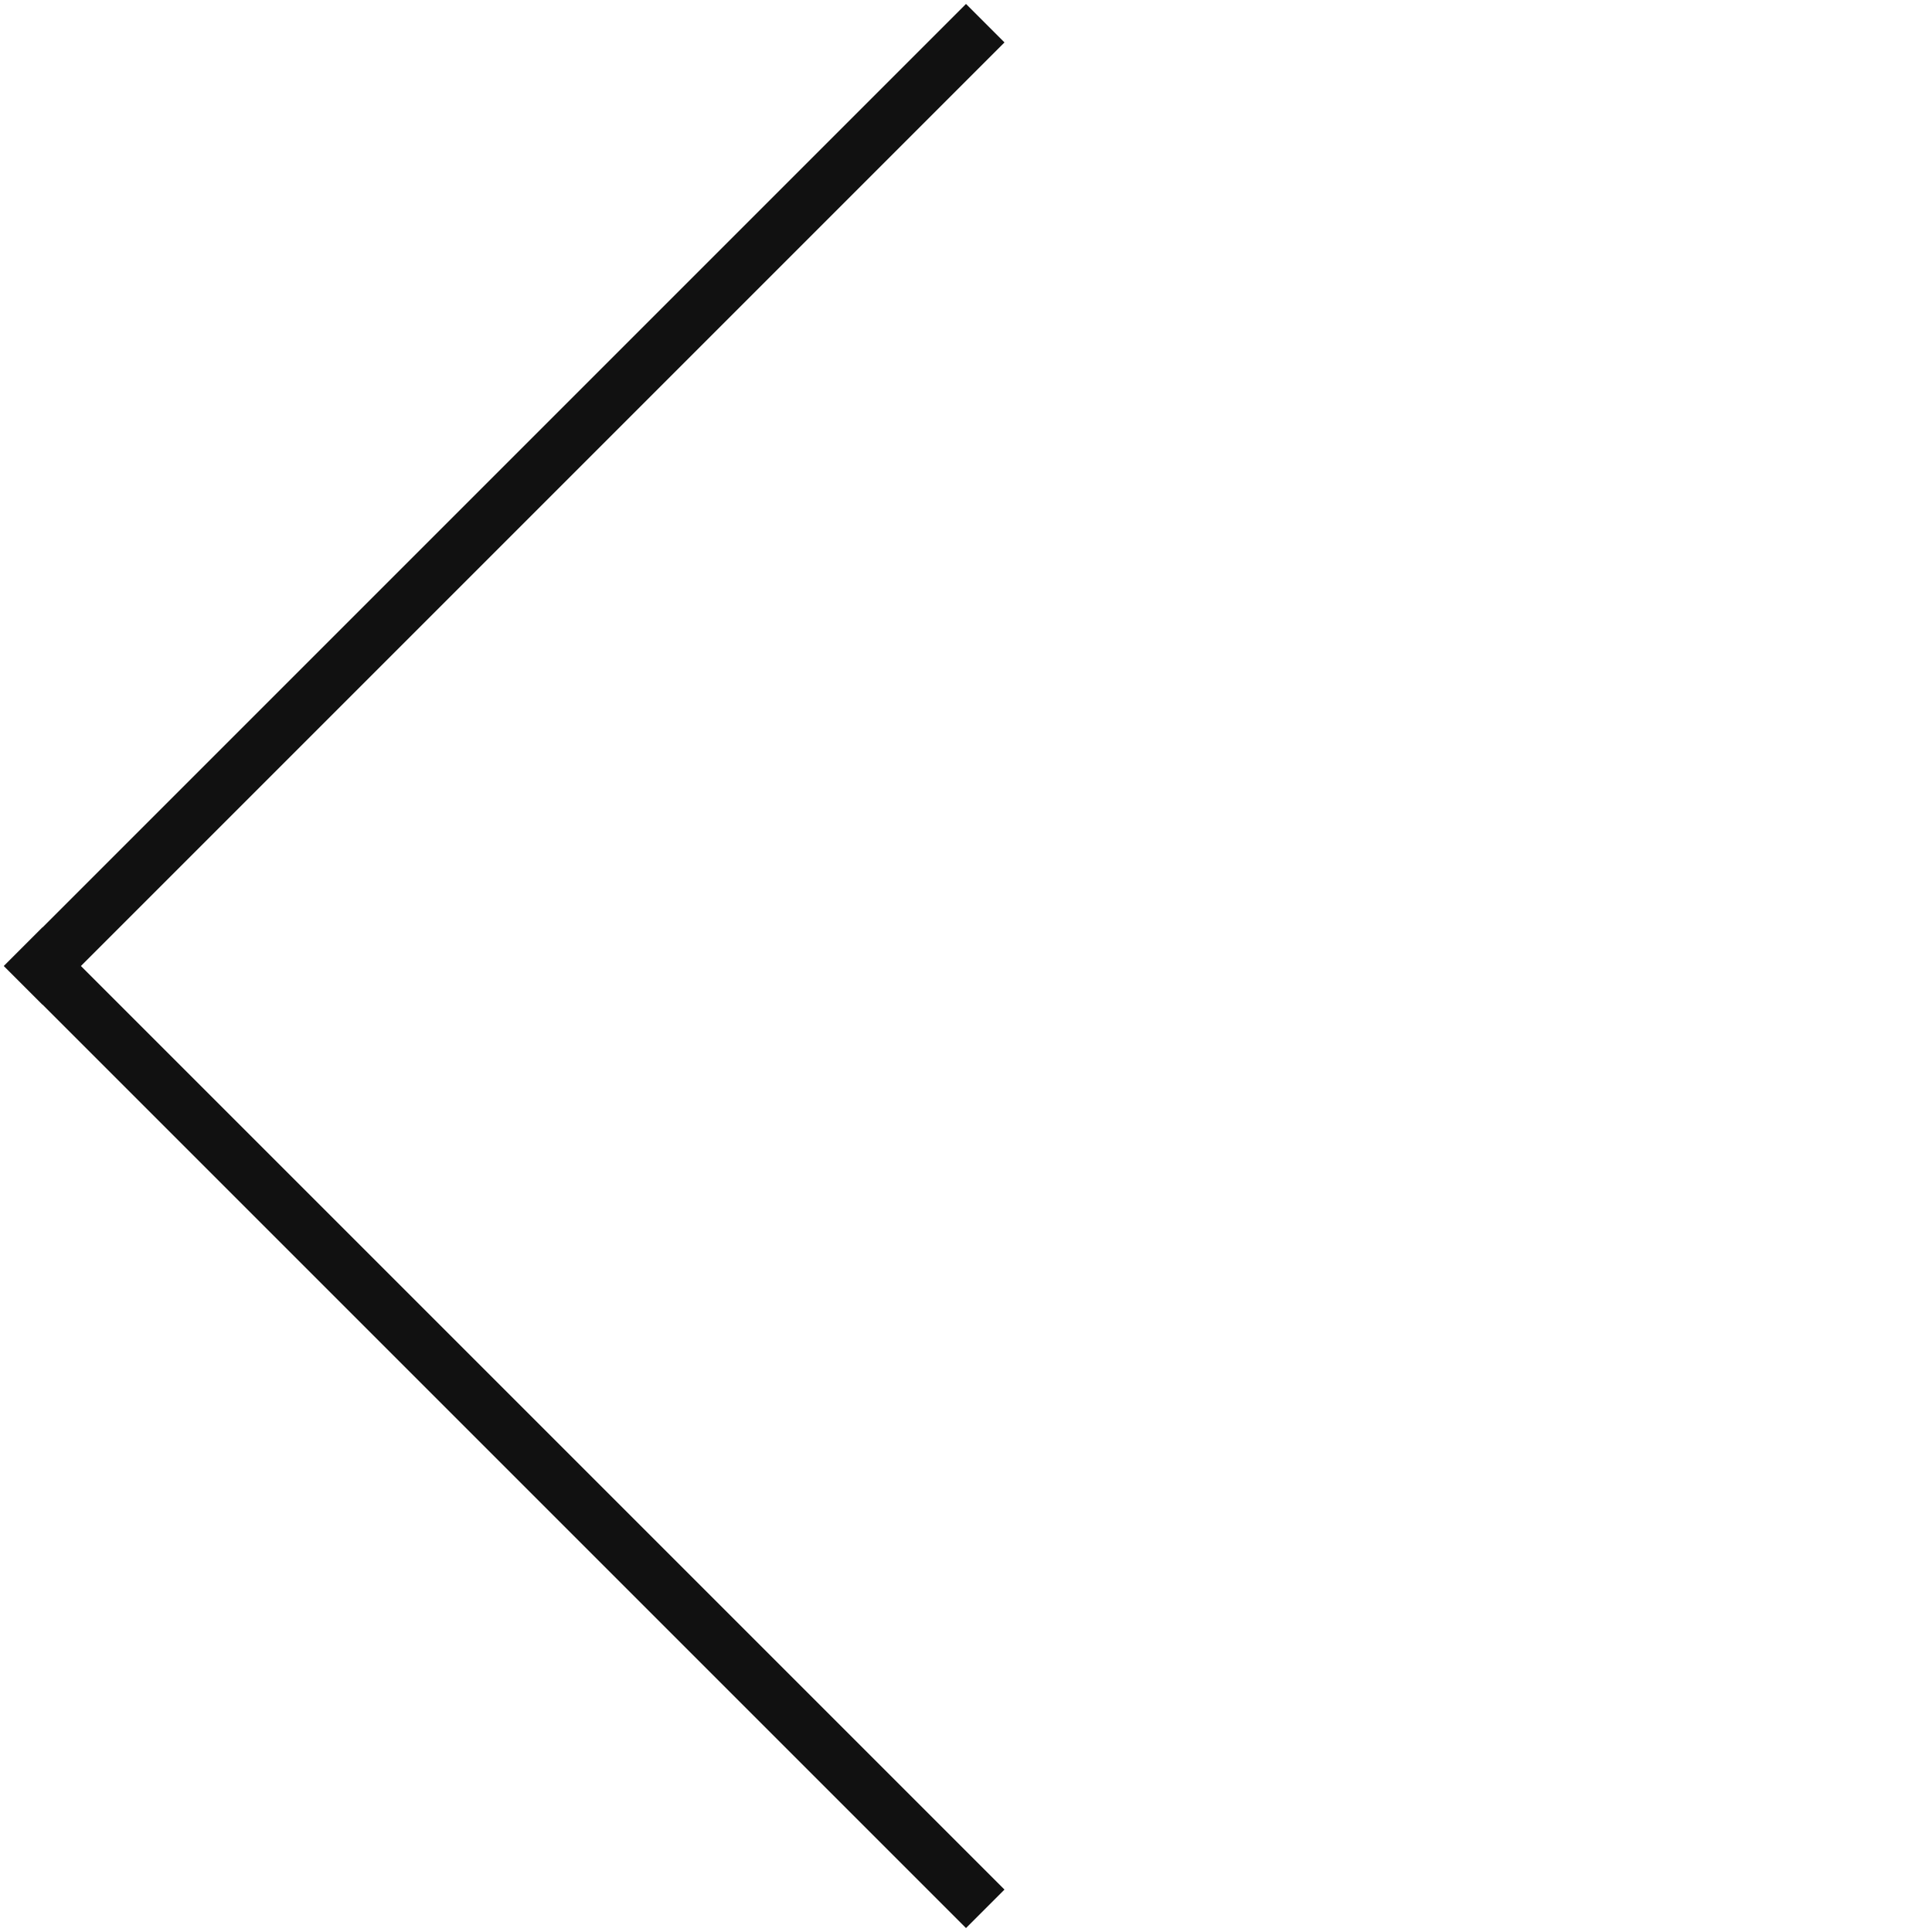
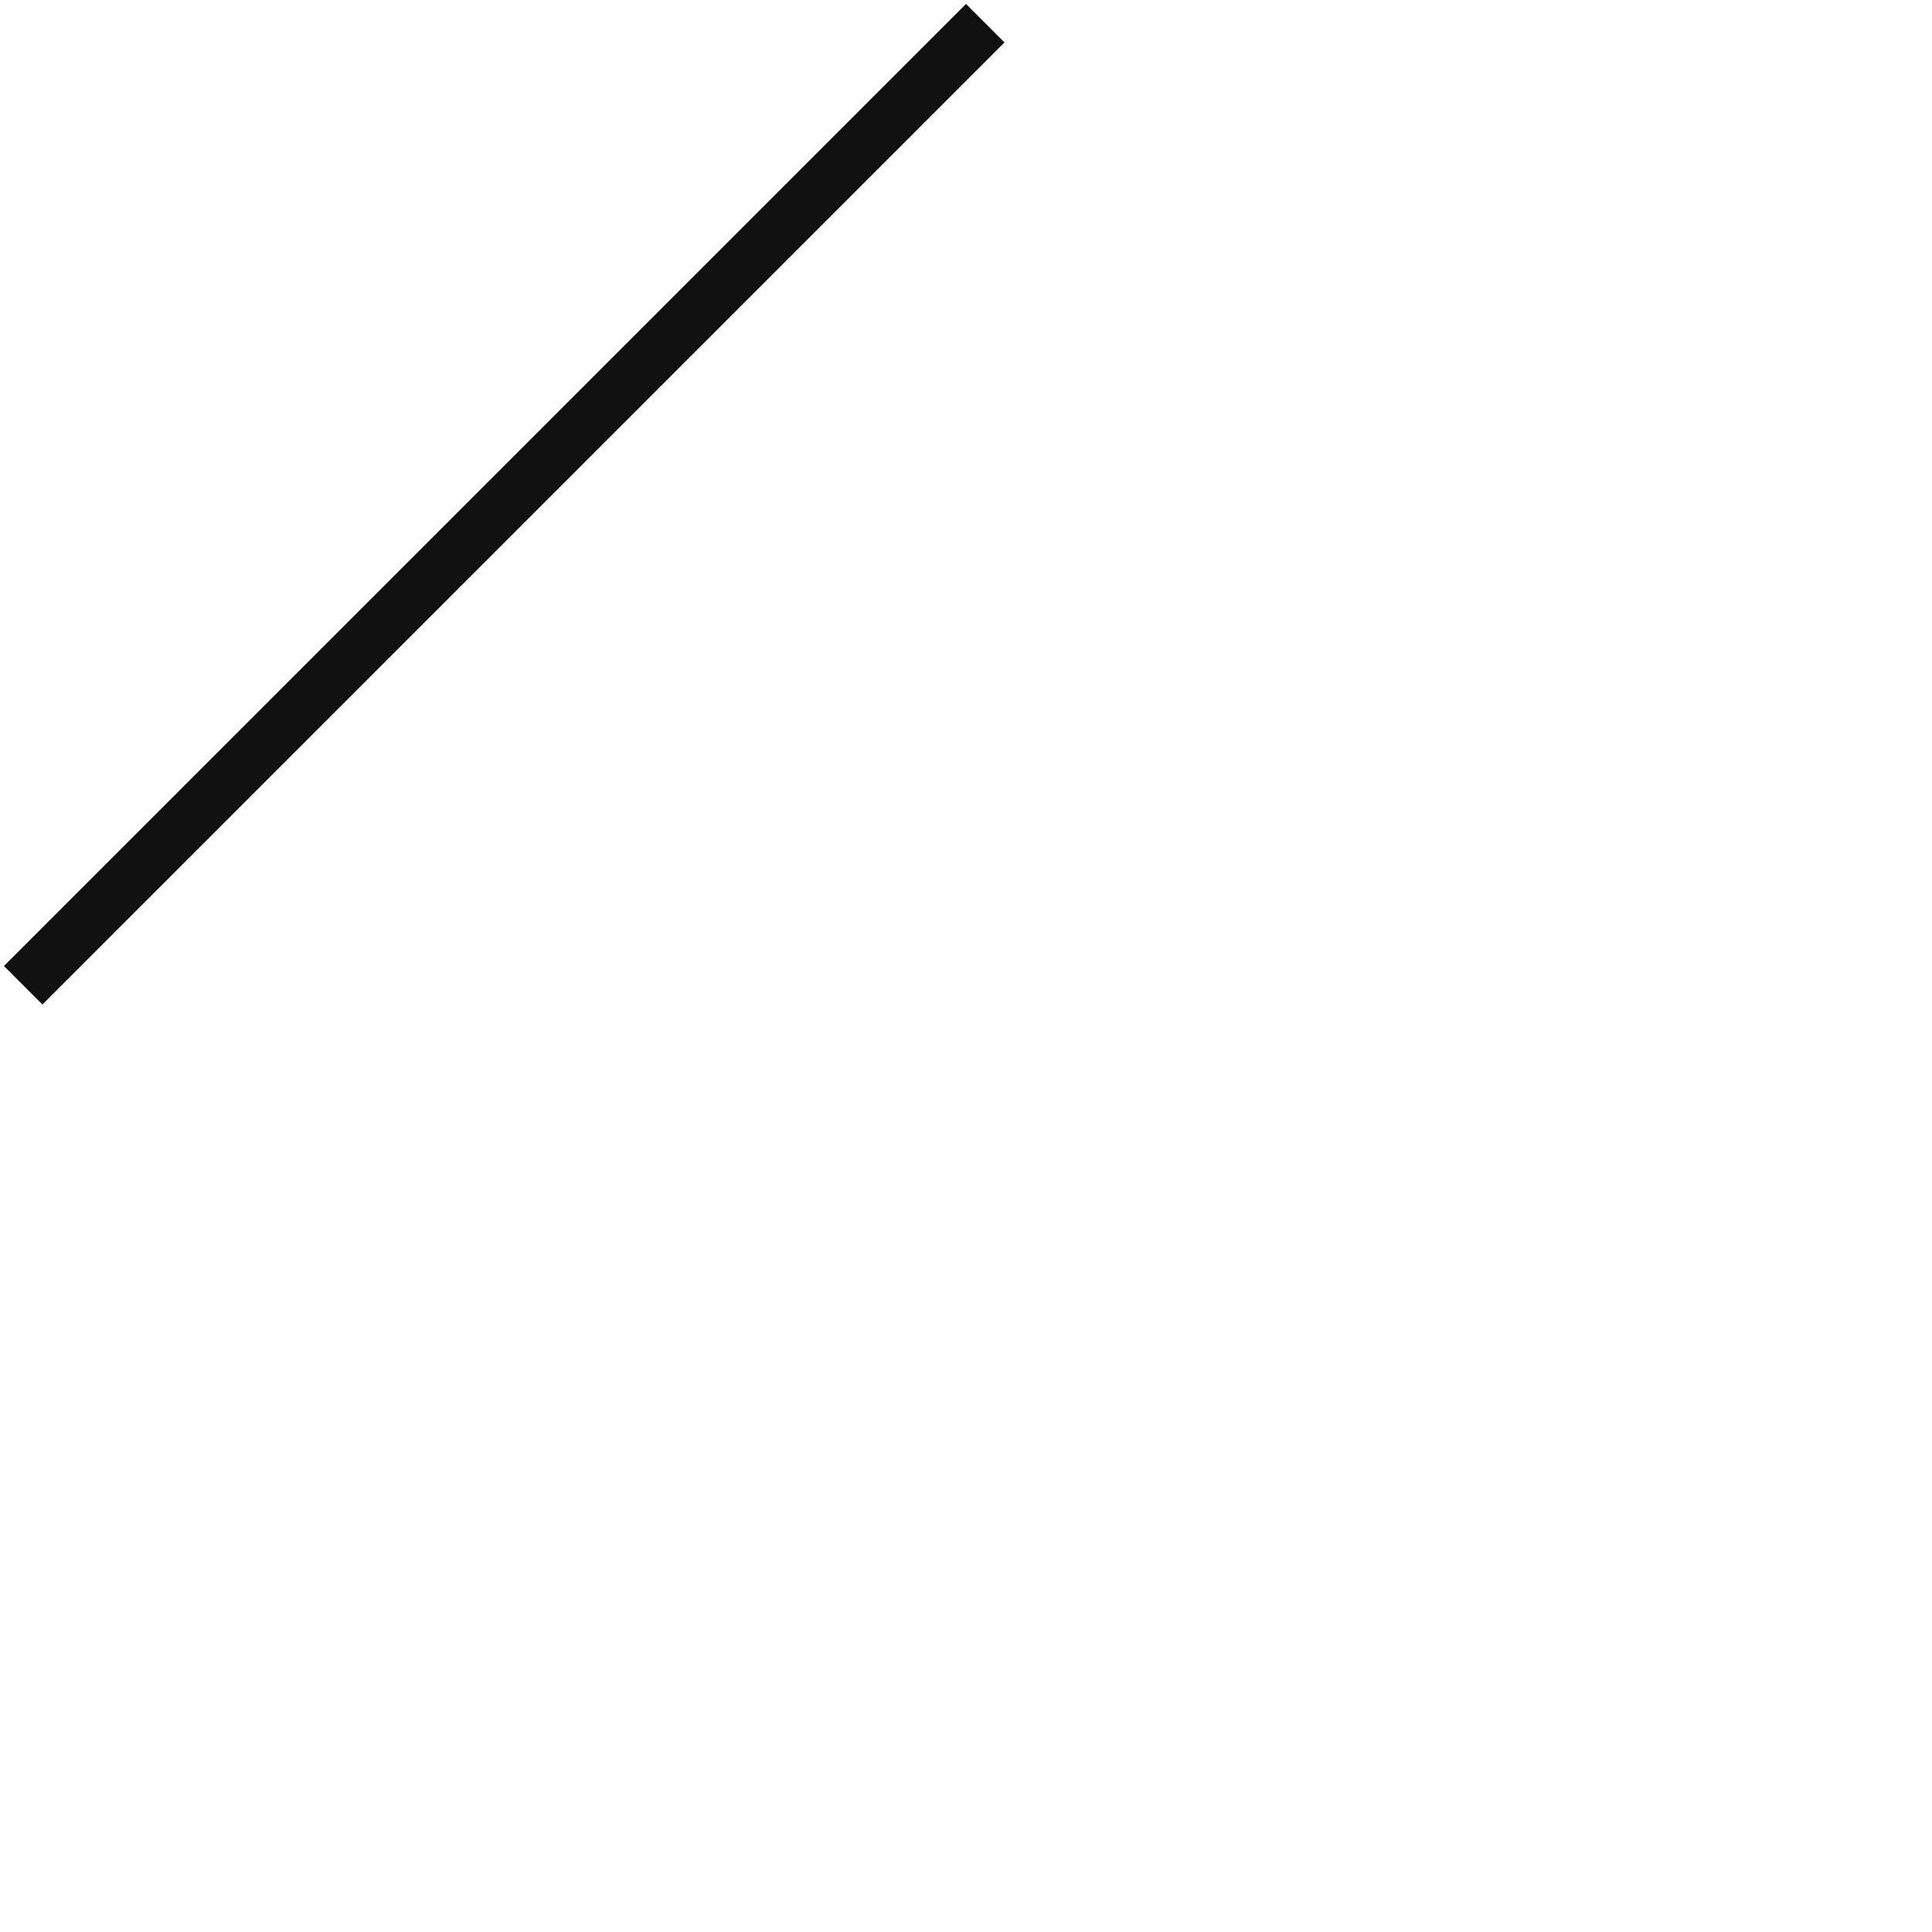
<svg xmlns="http://www.w3.org/2000/svg" width="142" height="142" viewBox="0 0 142 142" fill="none">
-   <rect x="71" y="141.711" width="100" height="4" transform="rotate(-135 71 141.711)" fill="#111111" />
  <rect x="73.829" y="3.118" width="100" height="4" transform="rotate(135 73.829 3.118)" fill="#111111" />
</svg>